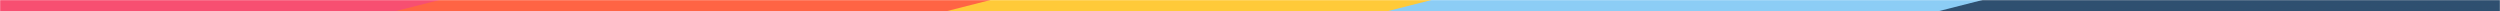
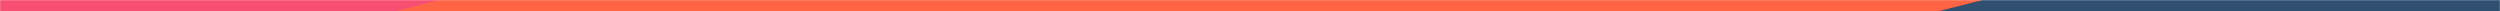
<svg xmlns="http://www.w3.org/2000/svg" width="1746" height="8" viewBox="0 0 1746 8" fill="none">
  <mask id="mask0_306_9007" style="mask-type:alpha" maskUnits="userSpaceOnUse" x="0" y="0" width="1746" height="8">
    <rect width="1746" height="8" fill="#D9D9D9" />
  </mask>
  <g mask="url(#mask0_306_9007)">
    <path d="M1860.82 -472.75L-654.391 165.417H1860.82V-472.75Z" fill="#F74F71" />
    <path d="M1862.27 -394.625L-329.222 161.406H1862.27V-394.625Z" fill="#FF6444" />
-     <path d="M1862.27 -296.969L22.664 169.781H1862.27V-296.969Z" fill="#FFCA39" />
-     <path d="M1862.27 -218.844L364.365 161.209H1862.27V-218.844Z" fill="#8CCDF5" />
    <path d="M1862.27 -121.188L723.719 167.689H1862.27V-121.188Z" fill="#2F5070" />
  </g>
</svg>